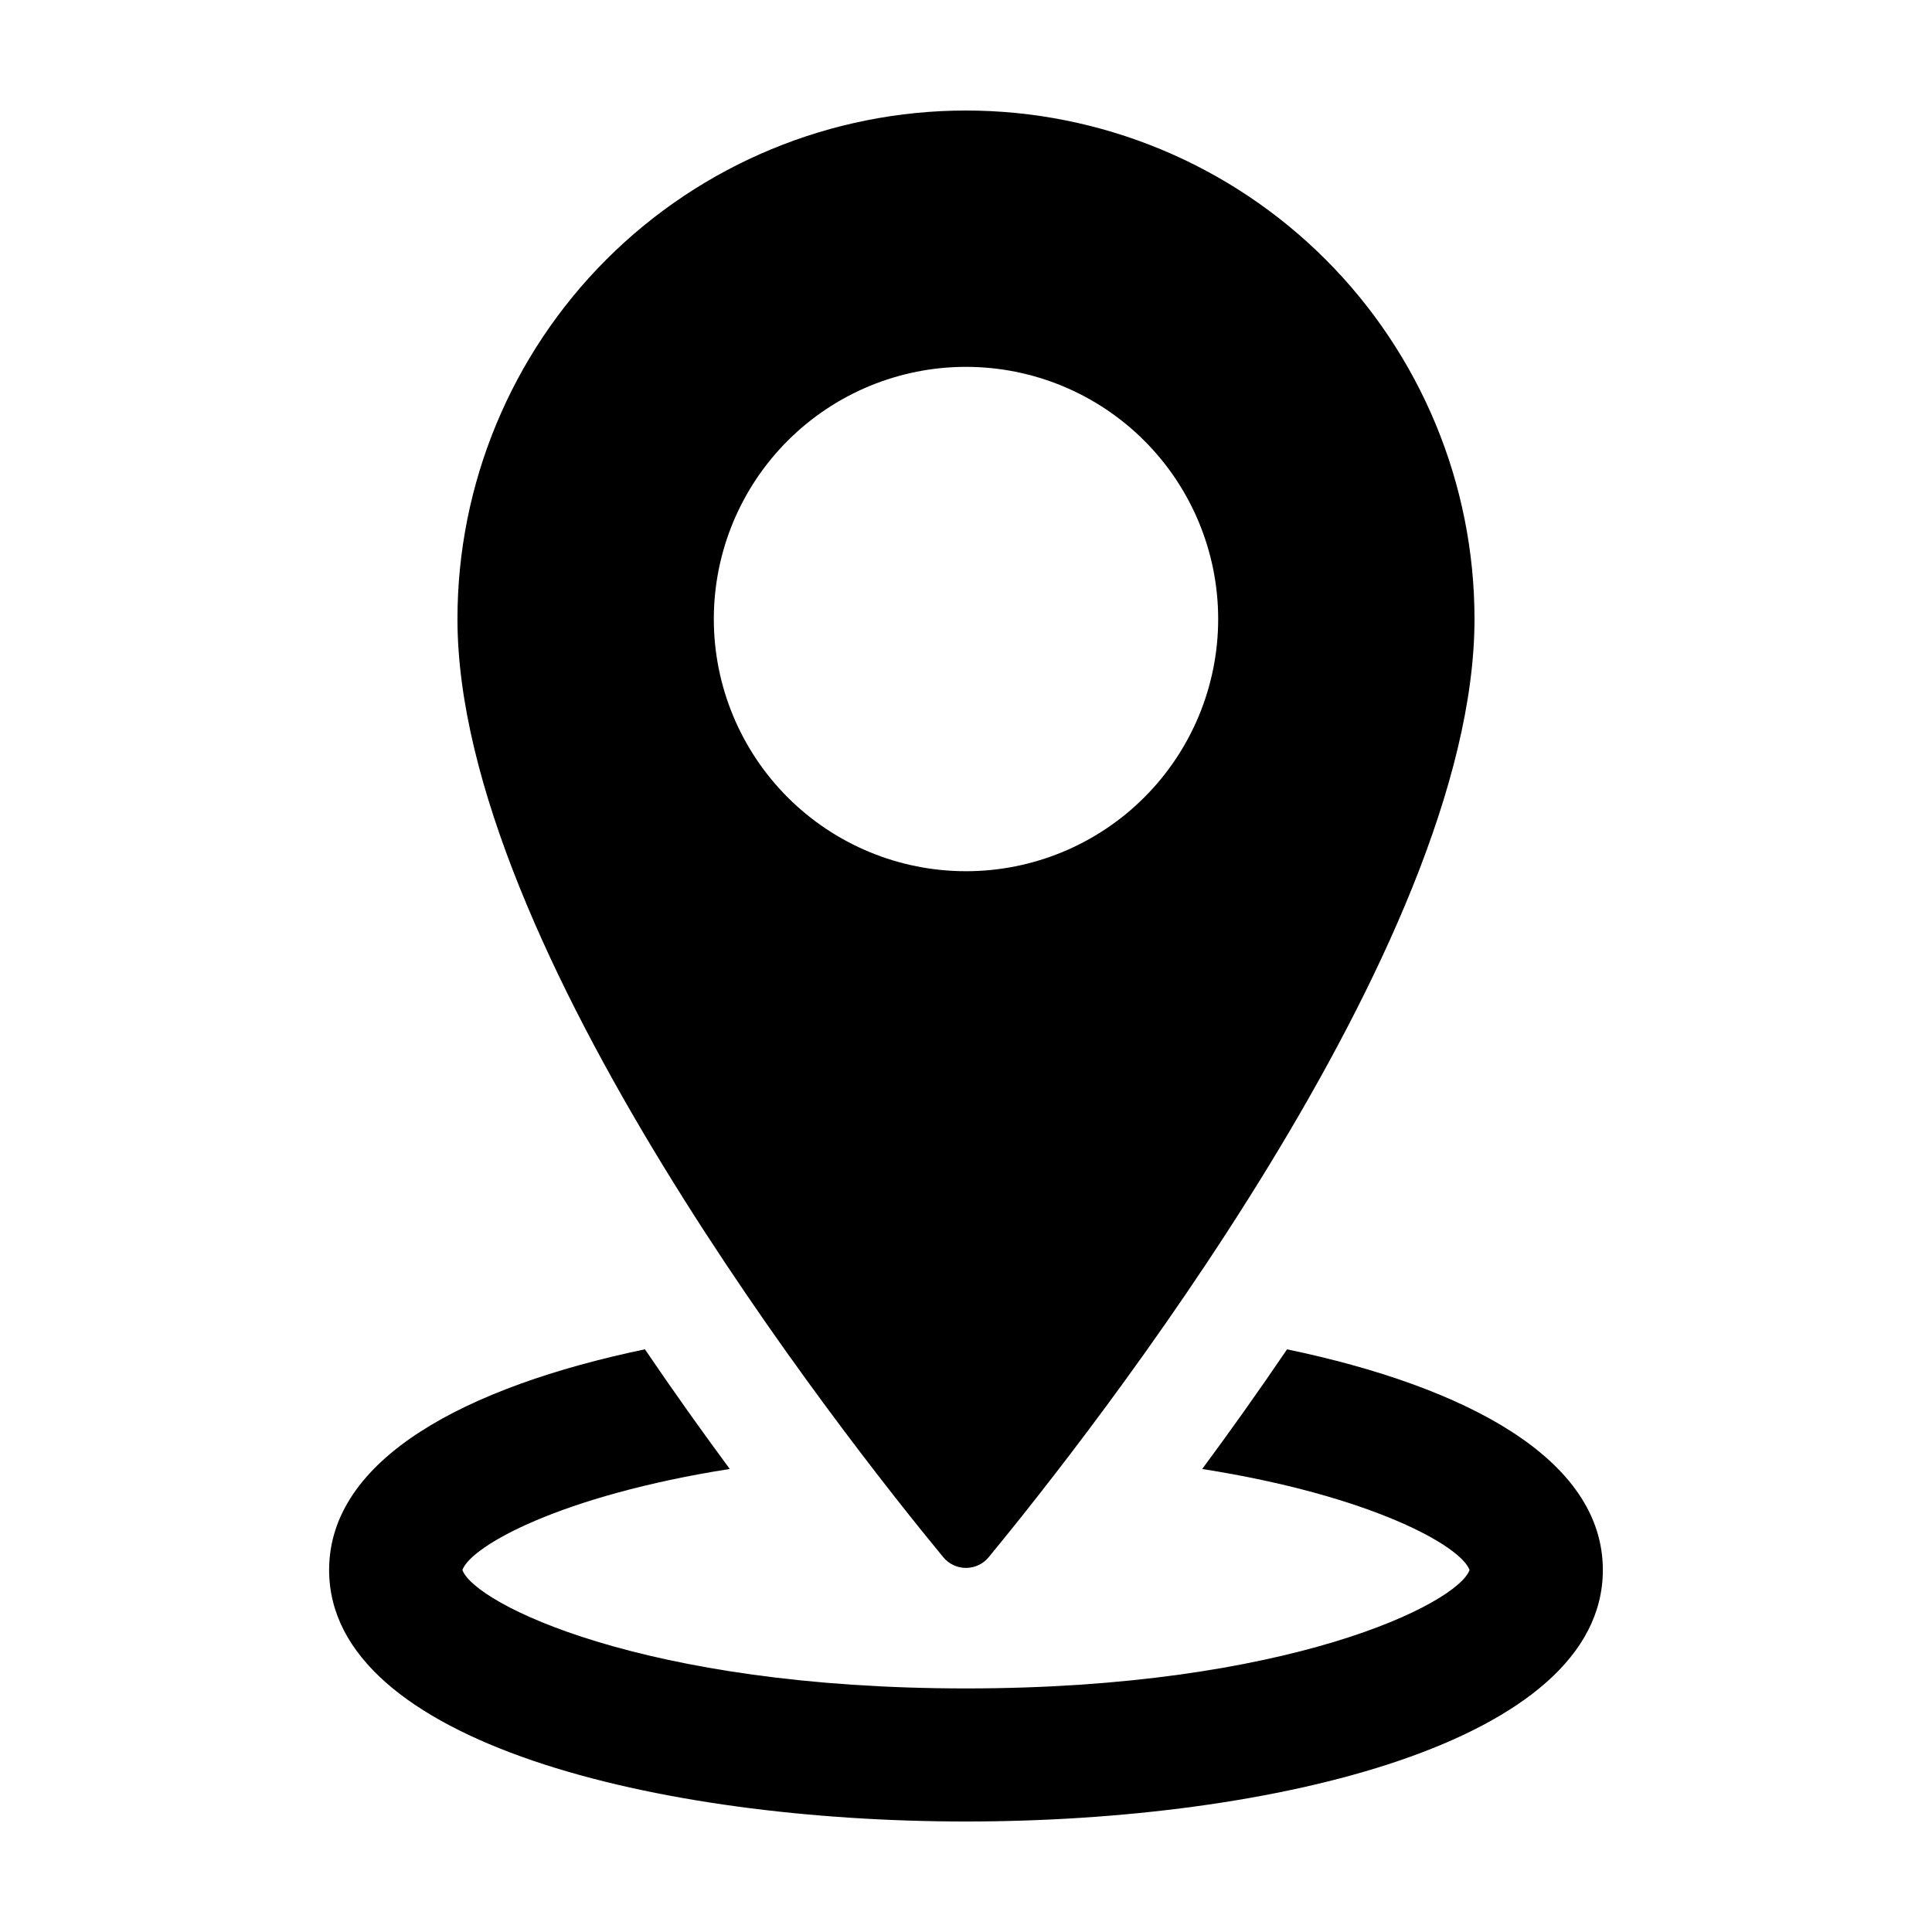
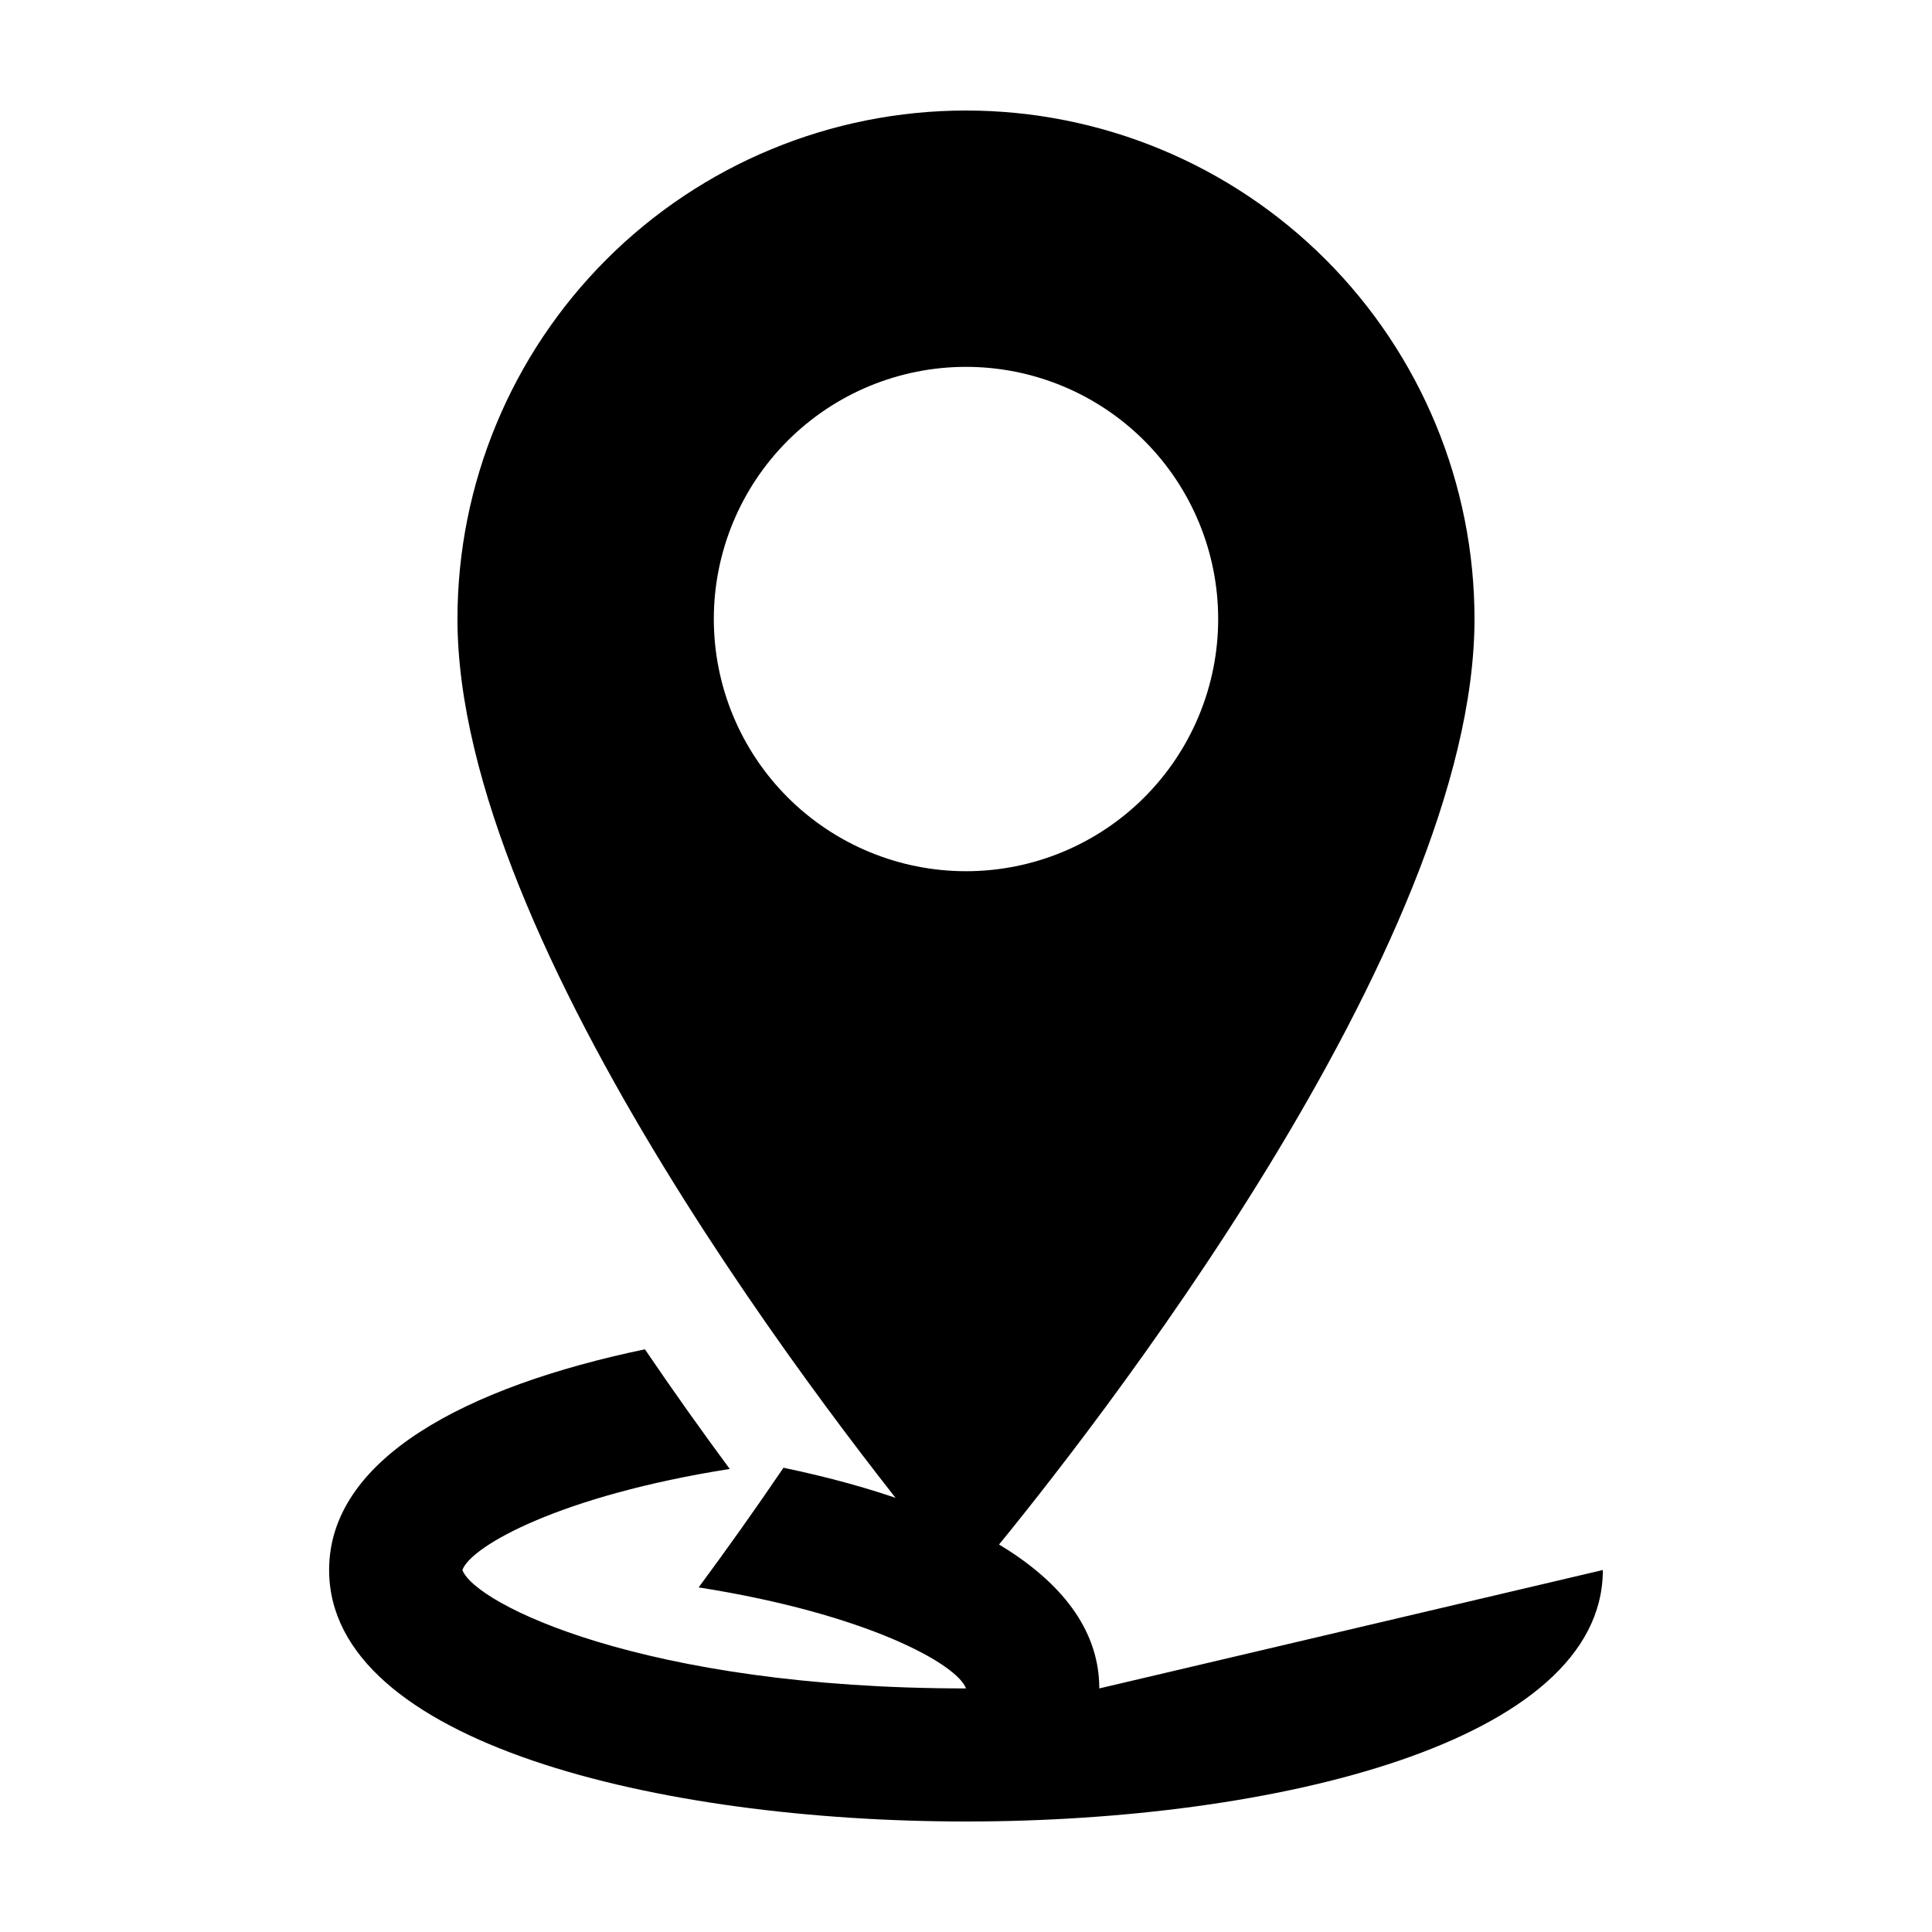
<svg xmlns="http://www.w3.org/2000/svg" fill="#000000" width="800px" height="800px" version="1.1" viewBox="144 144 512 512">
-   <path d="m568.77 560.07c0 45.789-87.484 66.645-168.77 66.645s-168.78-20.855-168.78-66.648c0-29.457 36.223-48.582 83.691-58.488 7.633 11.254 15.227 21.898 22.48 31.711-44.77 7.047-68.535 20.383-70.852 26.773 3.227 8.914 47.906 31.387 133.46 31.387s130.23-22.477 133.45-31.379c-2.312-6.391-26.082-19.727-70.848-26.773 7.254-9.812 14.848-20.457 22.48-31.711 47.469 9.902 83.691 29.027 83.691 58.484zm-168.77-386.78c35.738 0 70.016 14.195 95.289 39.469 25.27 25.273 39.469 59.551 39.469 95.289 0 86.863-102.54 216.82-128.73 248.61-1.48 1.809-3.695 2.856-6.031 2.856-2.34 0-4.551-1.047-6.035-2.856-26.191-31.781-128.73-161.74-128.73-248.61 0-35.738 14.199-70.016 39.473-95.289 25.27-25.273 59.547-39.469 95.289-39.469zm0 67.93c-17.727 0-34.723 7.039-47.258 19.574-12.531 12.531-19.574 29.531-19.574 47.254 0 17.727 7.043 34.723 19.574 47.258 12.535 12.531 29.531 19.574 47.258 19.574 17.723 0 34.723-7.043 47.254-19.574 12.535-12.535 19.574-29.531 19.574-47.258 0-17.723-7.039-34.723-19.574-47.254-12.531-12.535-29.531-19.574-47.254-19.574z" />
+   <path d="m568.77 560.07c0 45.789-87.484 66.645-168.77 66.645s-168.78-20.855-168.78-66.648c0-29.457 36.223-48.582 83.691-58.488 7.633 11.254 15.227 21.898 22.48 31.711-44.77 7.047-68.535 20.383-70.852 26.773 3.227 8.914 47.906 31.387 133.46 31.387c-2.312-6.391-26.082-19.727-70.848-26.773 7.254-9.812 14.848-20.457 22.48-31.711 47.469 9.902 83.691 29.027 83.691 58.484zm-168.77-386.78c35.738 0 70.016 14.195 95.289 39.469 25.27 25.273 39.469 59.551 39.469 95.289 0 86.863-102.54 216.82-128.73 248.61-1.48 1.809-3.695 2.856-6.031 2.856-2.34 0-4.551-1.047-6.035-2.856-26.191-31.781-128.73-161.74-128.73-248.61 0-35.738 14.199-70.016 39.473-95.289 25.27-25.273 59.547-39.469 95.289-39.469zm0 67.93c-17.727 0-34.723 7.039-47.258 19.574-12.531 12.531-19.574 29.531-19.574 47.254 0 17.727 7.043 34.723 19.574 47.258 12.535 12.531 29.531 19.574 47.258 19.574 17.723 0 34.723-7.043 47.254-19.574 12.535-12.535 19.574-29.531 19.574-47.258 0-17.723-7.039-34.723-19.574-47.254-12.531-12.535-29.531-19.574-47.254-19.574z" />
</svg>